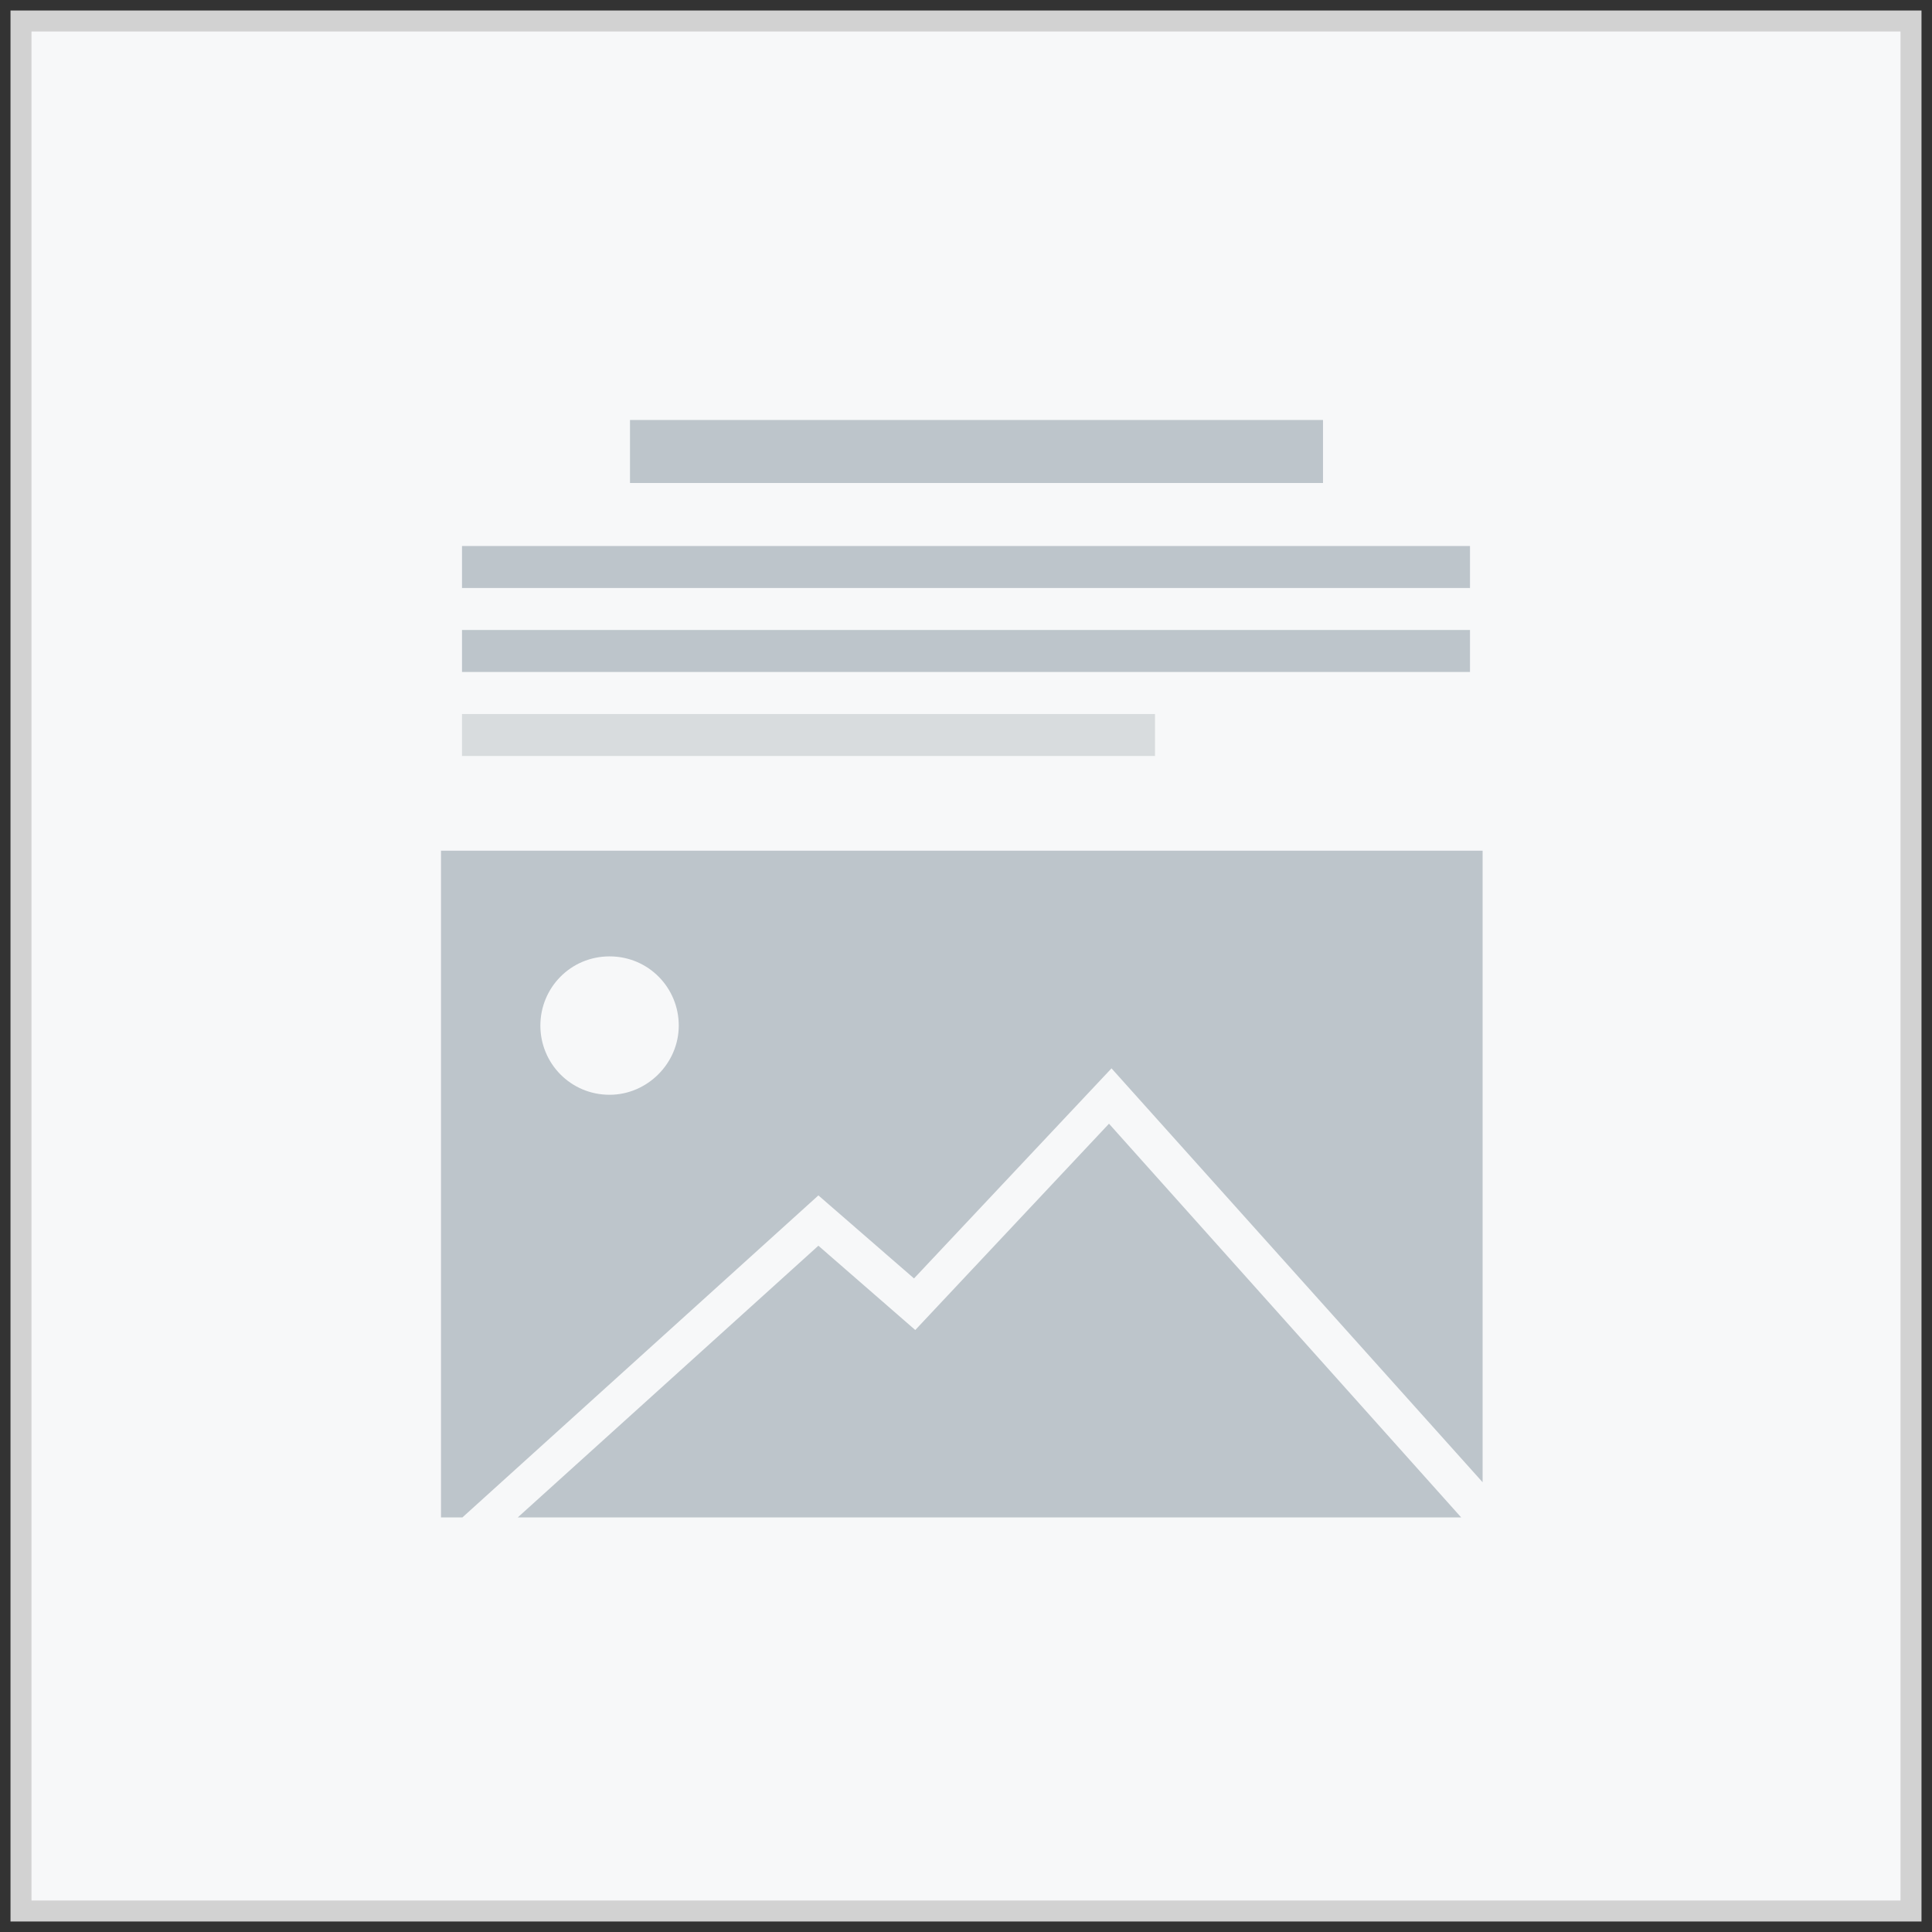
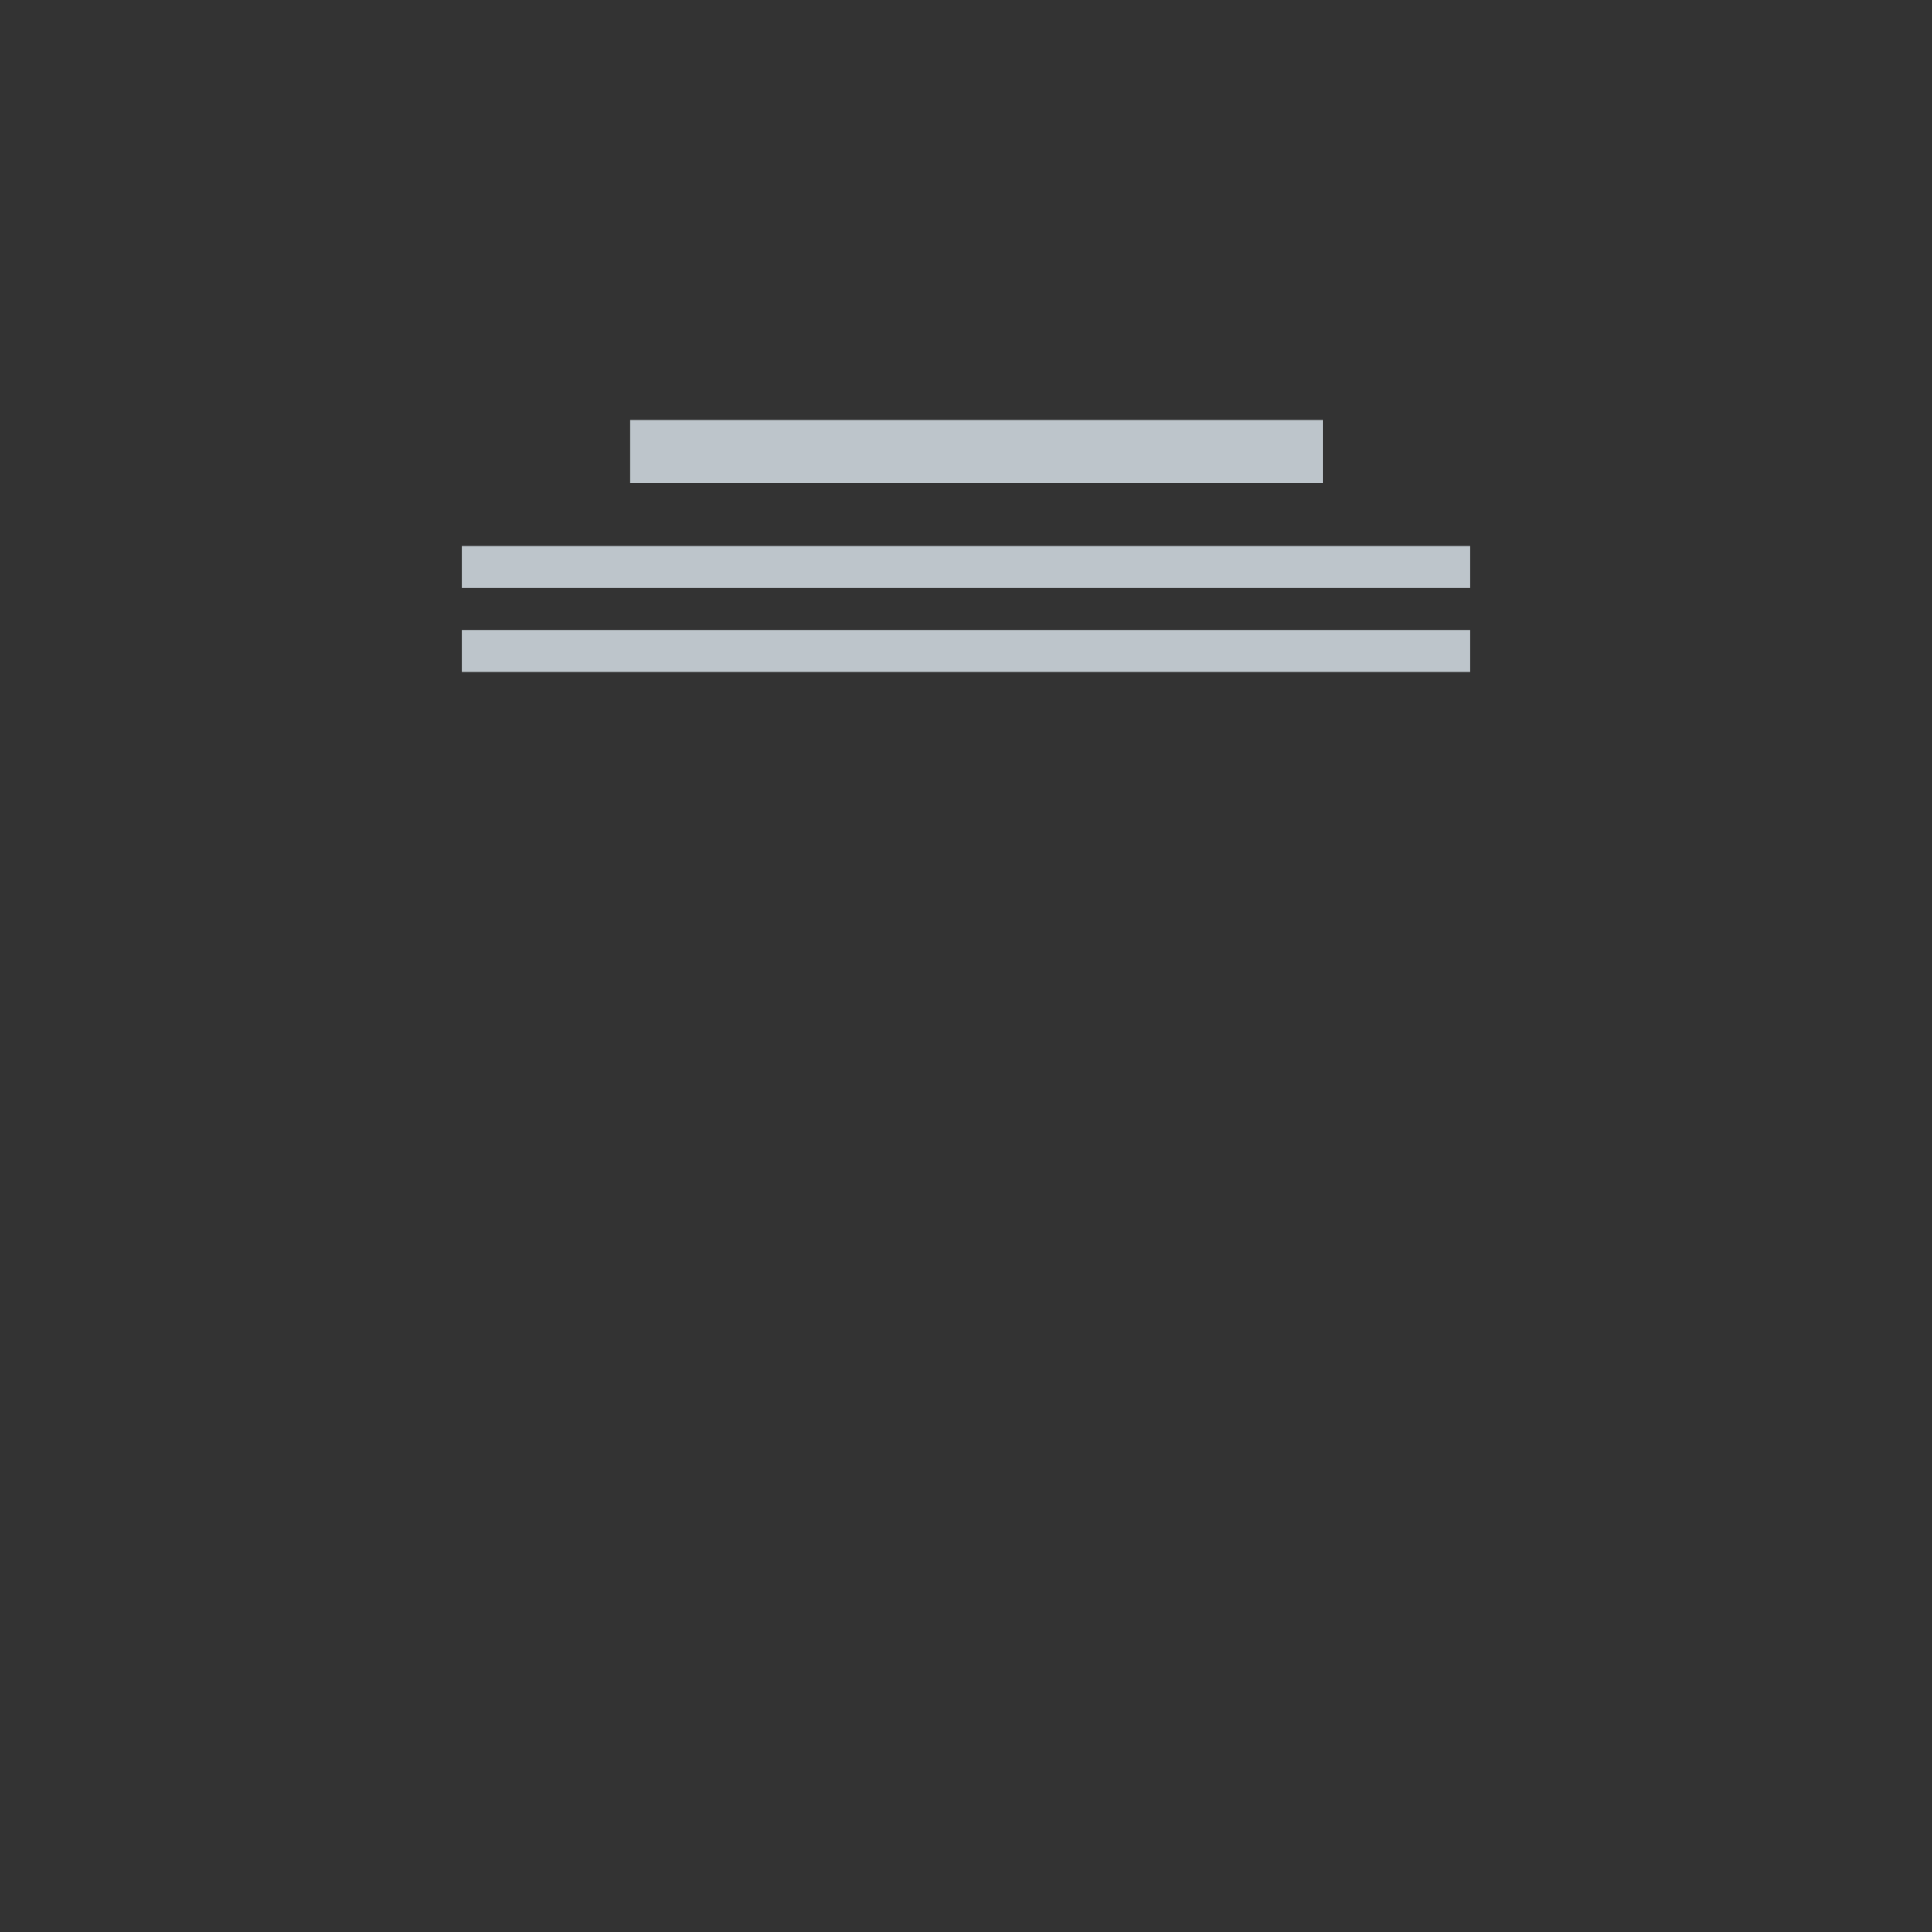
<svg xmlns="http://www.w3.org/2000/svg" width="92" height="92" fill="none">
  <rect width="100%" height="100%" fill="#333333" stroke="none" />
-   <path d="M91 1H1V91H91V1Z" fill="#f7f8f9" stroke="#d2d2d2" stroke-miterlimit="10" />
  <path d="M70 30H22v2h48v-2zm0-4H22v2h48v-2zm-7-6H30v3h33v-3z" fill="#bdc5cb" />
-   <path d="M55 34H22v2h33v-2z" fill="#d8dcde" />
-   <path d="M43.584 63.334l-4.613-4.014-14.317 12.939h44.927L52.809 53.51l-9.225 9.824zM21 72.259h1.018l16.953-15.335 4.553 3.954 9.405-10.004L70.6 70.582V40.51H21v31.749zm8.027-26.717c1.857 0 3.295 1.498 3.295 3.295s-1.497 3.295-3.295 3.295c-1.857 0-3.295-1.498-3.295-3.295s1.438-3.295 3.295-3.295z" fill="#bdc5cb" />
</svg>